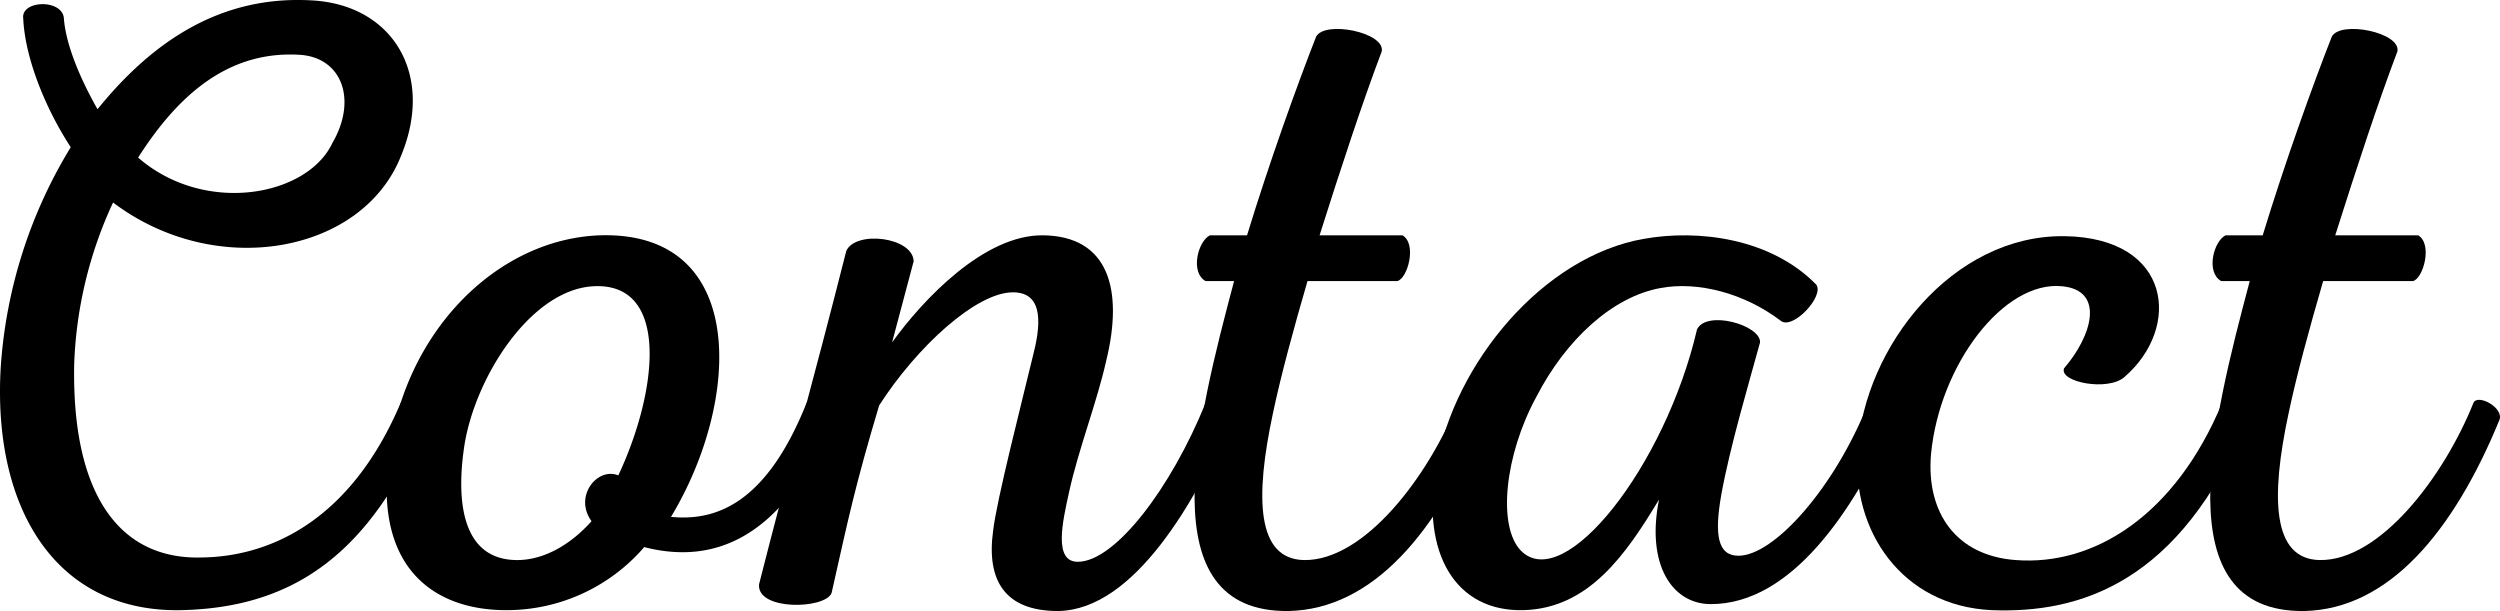
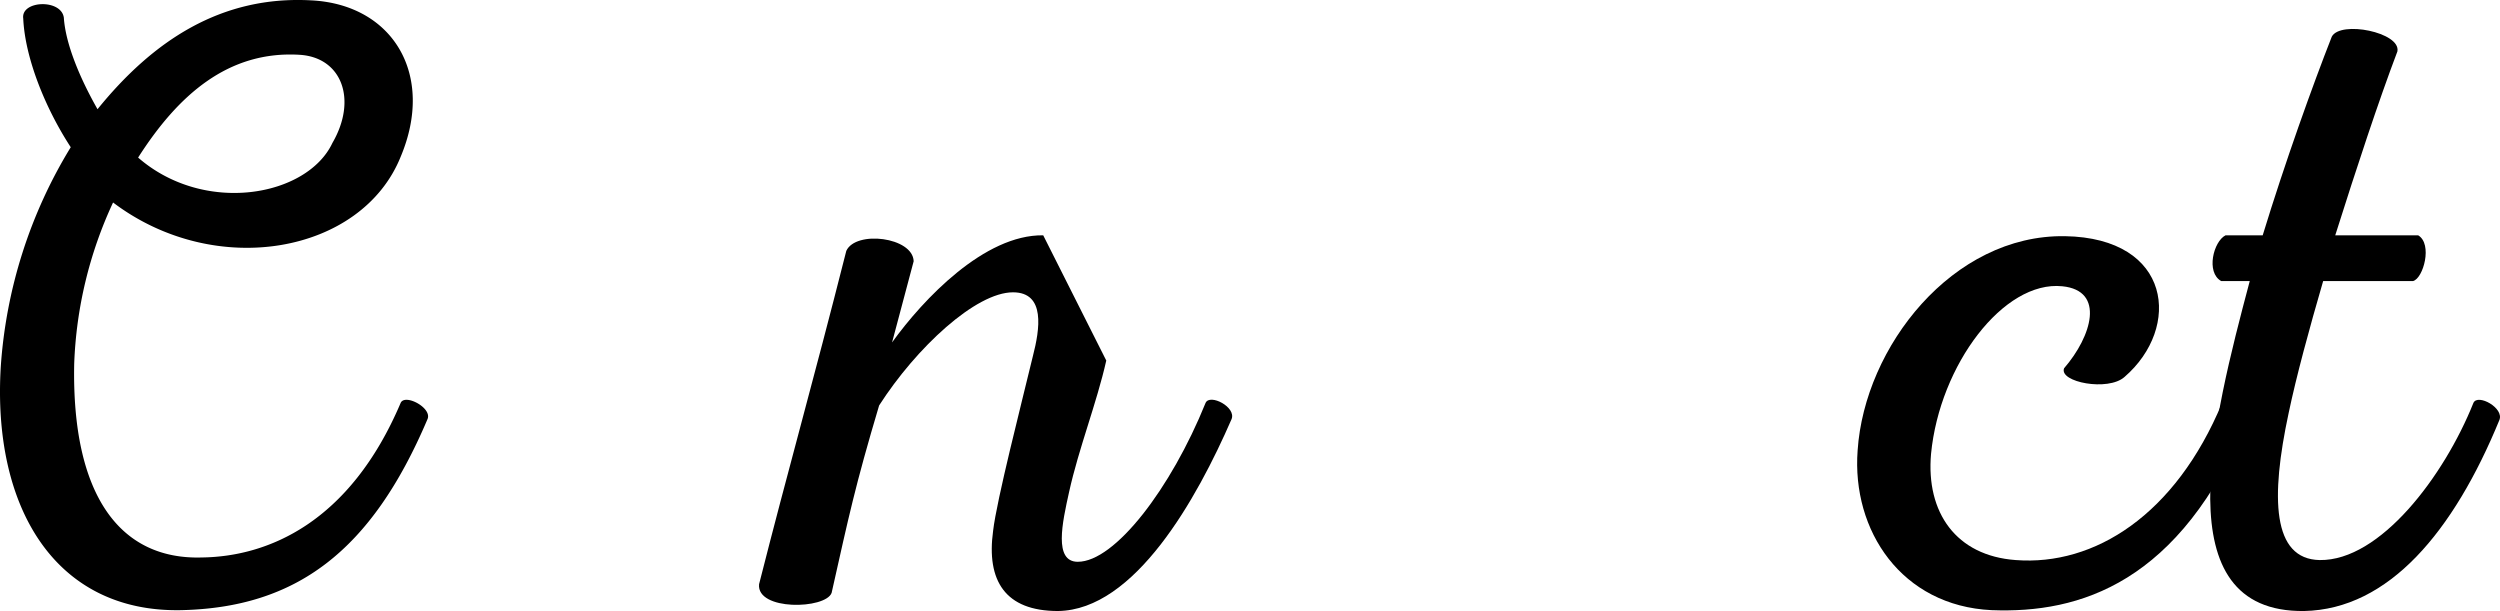
<svg xmlns="http://www.w3.org/2000/svg" width="289.457" height="70.746" viewBox="0 0 289.457 70.746">
  <g id="グループ_2528" data-name="グループ 2528" transform="translate(-8368.638 1142.752)">
    <g id="グループ_2434" data-name="グループ 2434" transform="translate(8012.252 -1556.039)">
      <g id="グループ_2433" data-name="グループ 2433" transform="translate(342.277 483.032)">
        <g id="グループ_2432" data-name="グループ 2432">
          <path id="パス_1622" data-name="パス 1622" d="M50.2-69.7C39.7-70.3,31.8-65,25.4-57.1c-2.1-3.7-3.7-7.6-3.9-10.6-.3-2.2-5-2-4.7.1.2,4.5,2.5,10.3,5.5,14.9a55.879,55.879,0,0,0-8.1,25.4C13.2-11,20.5,1.2,35.1.9c13.3-.3,22-6.8,28.5-22.1.6-1.3-2.6-3-3.1-1.9C54.6-9.2,45.1-5.3,37.5-5.2c-9.5.3-15.1-7.2-14.8-22.4a48.288,48.288,0,0,1,4.5-18.7c11.9,9,28.8,5.9,33.3-5.3C64.5-61.1,59.6-69.2,50.2-69.7Zm-1.4,6.3c4.9.3,6.7,5.2,3.8,10.2-2.9,6.2-14.8,8.4-22.5,1.7C34.7-58.7,40.5-63.9,48.8-63.4Zm0,0" />
        </g>
      </g>
    </g>
    <g id="グループ_2437" data-name="グループ 2437" transform="translate(8012.252 -1556.039)">
      <g id="グループ_2436" data-name="グループ 2436" transform="translate(402.575 483.032)">
        <g id="グループ_2435" data-name="グループ 2435">
-           <path id="パス_1623" data-name="パス 1623" d="M23.3-42.5C11.7-42.1,1.4-32-.9-18.6-3.5-4.1,4,.9,12.4.9a21.025,21.025,0,0,0,16-7.3c7.4,1.9,15.7-.2,21.9-14.8.6-1.4-2.6-2.9-3.1-1.9C42.5-11.3,36.6-9.4,31.5-9.9,39.6-23.3,40.5-43,23.3-42.5Zm-.8,5.9c8.9-.5,7.5,12.1,2.9,21.9-2.4-1-5.2,2.4-3.1,5.3-2.4,2.7-5.5,4.5-8.6,4.5-6.5,0-7.1-7-6.1-13.4C8.9-26.2,15.3-36.2,22.5-36.6Zm0,0" />
-         </g>
+           </g>
      </g>
    </g>
    <g id="グループ_2440" data-name="グループ 2440" transform="translate(8012.252 -1556.039)">
      <g id="グループ_2439" data-name="グループ 2439" transform="translate(449.573 483.032)">
        <g id="グループ_2438" data-name="グループ 2438">
-           <path id="パス_1624" data-name="パス 1624" d="M27.6-42.5c-6.8-.1-13.9,7.4-17.5,12.4l2.5-9.4c-.1-2.8-6.7-3.6-7.8-1.2C.9-25.3-1.9-15.5-5.3-2.1-5.6,1,2.4.8,3.1-1.1c2-8.9,2.7-12.3,5.5-21.7,4.3-6.7,11.2-13.1,15.5-13.1,3.8,0,3.1,4.3,2.3,7.4-1.3,5.4-4.2,16.7-4.6,20.2C21-2.5,23.2,1,29.3,1,38.2.9,45.4-12,49.4-21.2c.6-1.4-2.5-3-3-1.9-4,9.9-10.5,18.4-14.8,18.4-2.8,0-1.8-4.5-1-8.1,1.1-5,3.2-10.3,4.3-15.2C36.9-36.2,35.2-42.4,27.6-42.5Zm0,0" />
+           <path id="パス_1624" data-name="パス 1624" d="M27.6-42.5c-6.8-.1-13.9,7.4-17.5,12.4l2.5-9.4c-.1-2.8-6.7-3.6-7.8-1.2C.9-25.3-1.9-15.5-5.3-2.1-5.6,1,2.4.8,3.1-1.1c2-8.9,2.7-12.3,5.5-21.7,4.3-6.7,11.2-13.1,15.5-13.1,3.8,0,3.1,4.3,2.3,7.4-1.3,5.4-4.2,16.7-4.6,20.2C21-2.5,23.2,1,29.3,1,38.2.9,45.4-12,49.4-21.2c.6-1.4-2.5-3-3-1.9-4,9.9-10.5,18.4-14.8,18.4-2.8,0-1.8-4.5-1-8.1,1.1-5,3.2-10.3,4.3-15.2Zm0,0" />
        </g>
      </g>
    </g>
    <g id="グループ_2443" data-name="グループ 2443" transform="translate(8012.252 -1556.039)">
      <g id="グループ_2442" data-name="グループ 2442" transform="translate(495.771 483.032)">
        <g id="グループ_2441" data-name="グループ 2441">
-           <path id="パス_1625" data-name="パス 1625" d="M9.8,1C19.6.8,27.1-8.2,32.4-21.1c.6-1.4-2.5-3.1-3-2C26-14.6,18.6-4.8,11.6-4.9,6.1-5,5.9-12.1,8-21.9c.9-4.3,2.4-9.8,4-15.3H22.4c1.2-.3,2.3-4.3.6-5.3H13.4c2.5-7.9,5-15.5,7.2-21.3C21-66,14-67.4,13-65.5c-2.2,5.6-5.4,14.5-8,23H.7c-1.4.7-2.3,4.3-.5,5.3H3.5C-.8-21-6.5,1.2,9.8,1Zm0,0" />
-         </g>
+           </g>
      </g>
    </g>
    <g id="グループ_2446" data-name="グループ 2446" transform="translate(8012.252 -1556.039)">
      <g id="グループ_2445" data-name="グループ 2445" transform="translate(524.87 483.032)">
        <g id="グループ_2444" data-name="グループ 2444">
-           <path id="パス_1626" data-name="パス 1626" d="M21.9-42.1c-11.7,2-22,14.4-24.1,26.4C-4-5.6.1,1.1,7.9.9,15.5.7,19.8-5.6,23.6-11.9,22.1-4.4,25.1.2,29.6.2c9.3,0,16.5-10.7,21.3-21.4.6-1.4-2.7-2.9-3.1-1.8-3.9,9.8-10.9,17.6-15,17.6-2.4,0-2.8-2.4-2-7,1-5.6,3.3-13.3,4.5-17.7.1-2-6.2-3.8-7.3-1.5C24.3-15.7,12.6-.9,7.6-6,4.9-8.8,5.7-17,9.4-23.8c3.4-6.6,8.8-11.6,14.4-12.6,4.3-.8,9.7.6,13.9,3.8,1.4,1.1,5.1-2.9,4.1-4.2C36.5-42.2,28.1-43.2,21.9-42.1Zm0,0" />
-         </g>
+           </g>
      </g>
    </g>
    <g id="グループ_2449" data-name="グループ 2449" transform="translate(8012.252 -1556.039)">
      <g id="グループ_2448" data-name="グループ 2448" transform="translate(572.468 483.032)">
        <g id="グループ_2447" data-name="グループ 2447">
          <path id="パス_1627" data-name="パス 1627" d="M23-42.4C10-42.6-.2-29.6-1-17.6-1.7-8.3,4.1.4,14.5.9c10.2.4,21.8-3.1,29.7-22.1.6-1.2-2.6-3-3-1.9C35.8-10.1,26.4-4.2,17.3-4.9c-6.9-.5-10.4-5.5-9.8-12.3,1-10.3,8.4-20.1,15.2-19.4,5,.5,3.4,5.8.2,9.5-.6,1.6,5.1,2.7,7,1C36.5-31.8,35.4-42.2,23-42.4Zm0,0" />
        </g>
      </g>
    </g>
    <g id="グループ_2452" data-name="グループ 2452" transform="translate(8012.252 -1556.039)">
      <g id="グループ_2451" data-name="グループ 2451" transform="translate(613.367 483.032)">
        <g id="グループ_2450" data-name="グループ 2450">
          <path id="パス_1628" data-name="パス 1628" d="M9.8,1C19.6.8,27.1-8.2,32.4-21.1c.6-1.4-2.5-3.1-3-2C26-14.6,18.6-4.8,11.6-4.9,6.1-5,5.9-12.1,8-21.9c.9-4.3,2.4-9.8,4-15.3H22.4c1.2-.3,2.3-4.3.6-5.3H13.4c2.5-7.9,5-15.5,7.2-21.3C21-66,14-67.4,13-65.5c-2.2,5.6-5.4,14.5-8,23H.7c-1.4.7-2.3,4.3-.5,5.3H3.5C-.8-21-6.5,1.2,9.8,1Zm0,0" />
        </g>
      </g>
    </g>
  </g>
</svg>